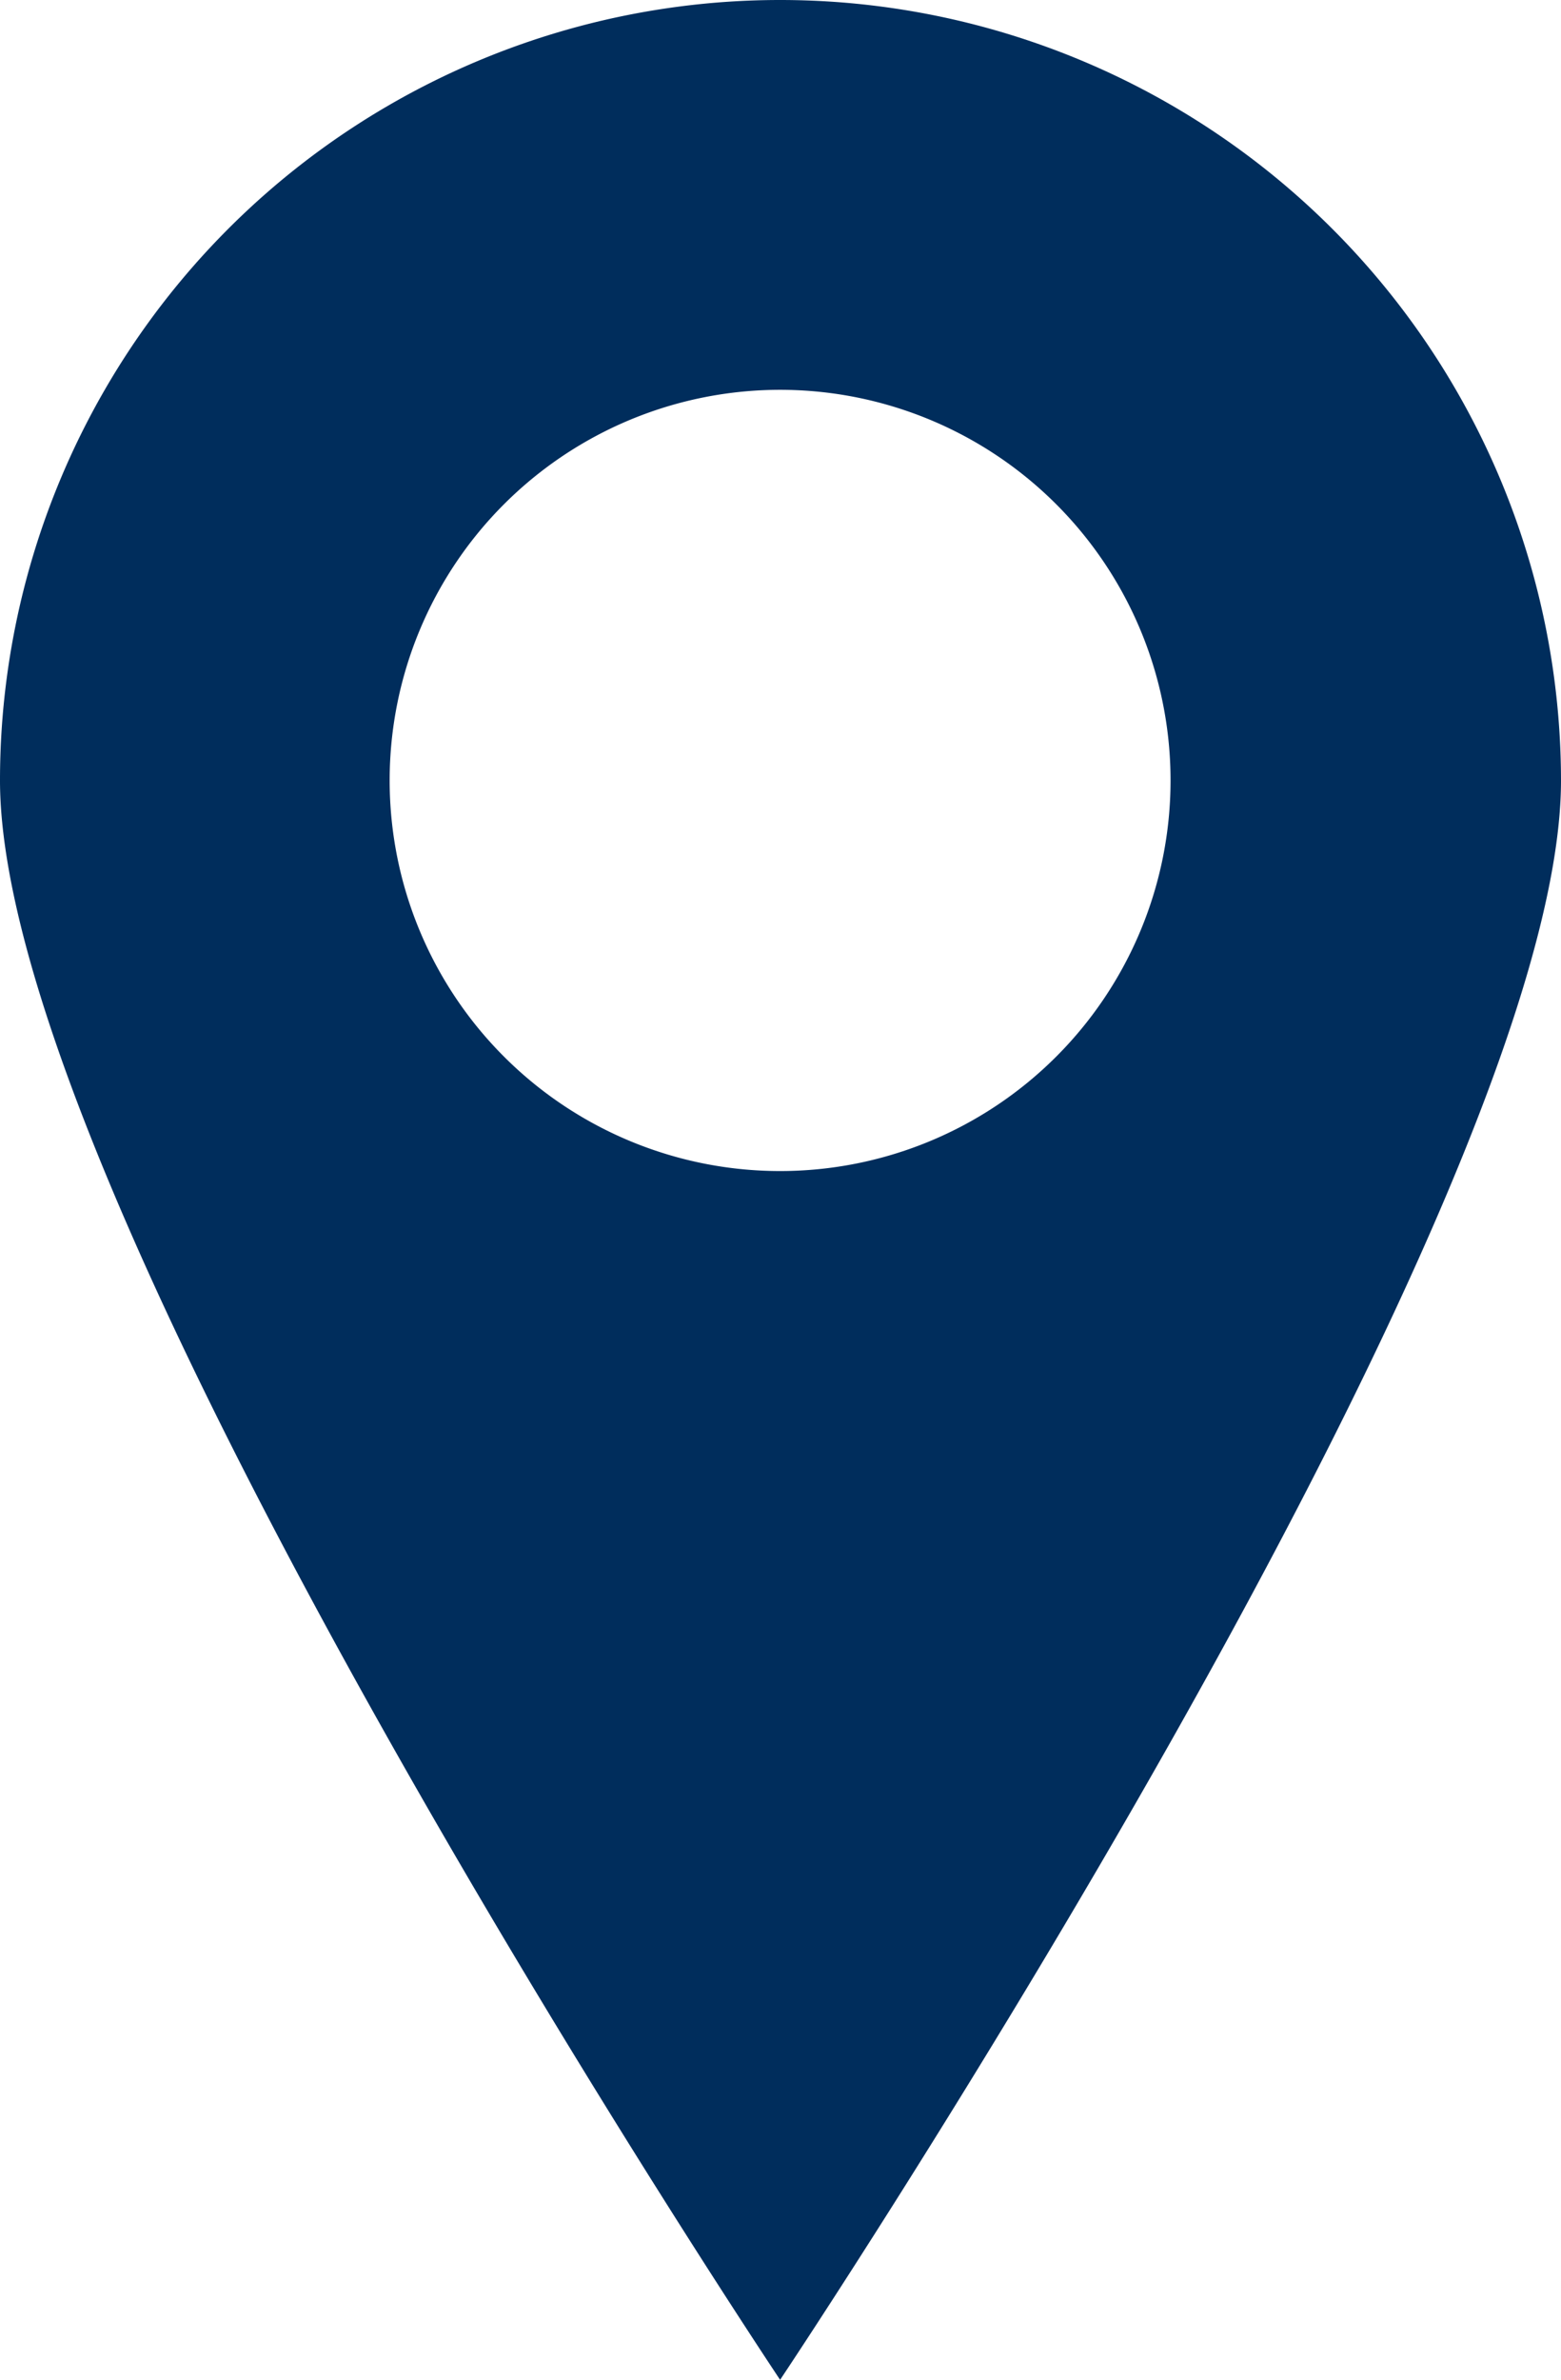
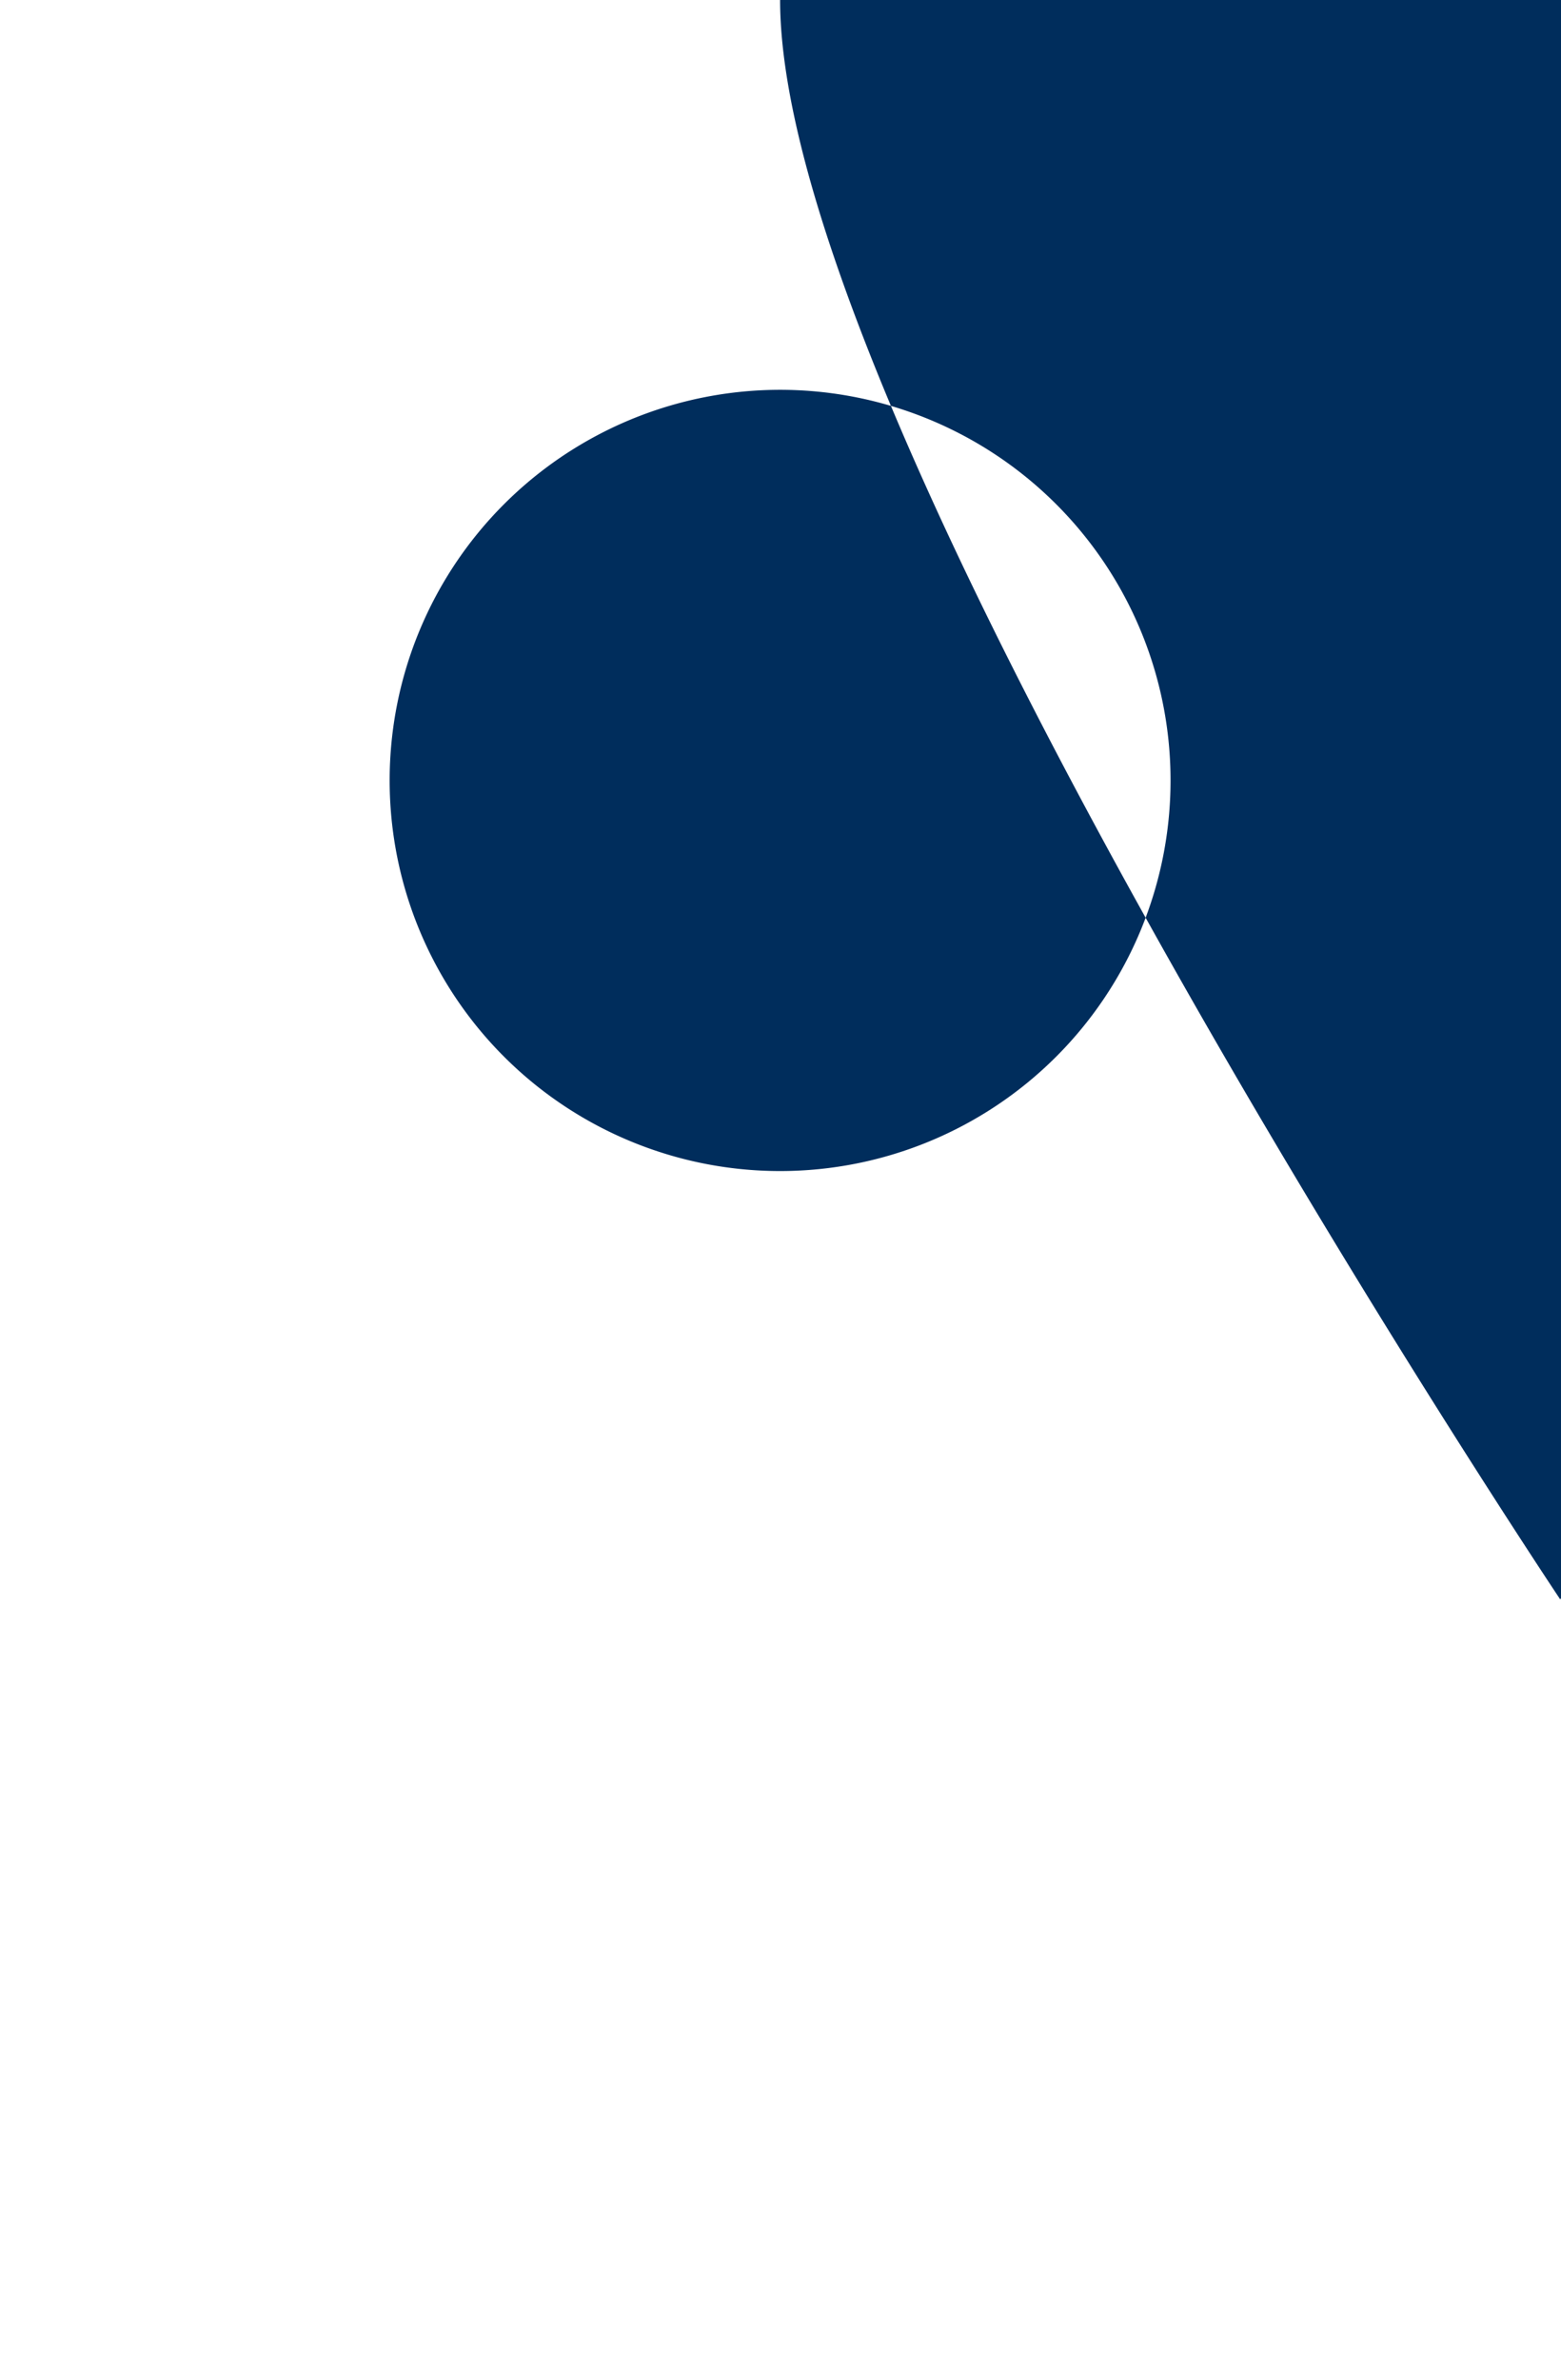
<svg xmlns="http://www.w3.org/2000/svg" viewBox="0 0 19.47 29.67">
  <defs>
    <style>.cls-1{fill:#002d5c;}</style>
  </defs>
  <g id="图层_2" data-name="图层 2">
    <g id="图层_1-2" data-name="图层 1">
-       <path class="cls-1" d="M9.73,0A9.73,9.73,0,0,0,0,9.73c0,5.38,9.73,19.94,9.73,19.94s9.74-14.56,9.74-19.94A9.74,9.74,0,0,0,9.73,0Zm0,14.6A4.87,4.87,0,1,1,14.6,9.73,4.87,4.87,0,0,1,9.73,14.6Z" />
+       <path class="cls-1" d="M9.73,0c0,5.38,9.73,19.94,9.73,19.94s9.74-14.56,9.74-19.94A9.74,9.74,0,0,0,9.73,0Zm0,14.6A4.87,4.87,0,1,1,14.6,9.73,4.87,4.87,0,0,1,9.73,14.6Z" />
    </g>
  </g>
</svg>